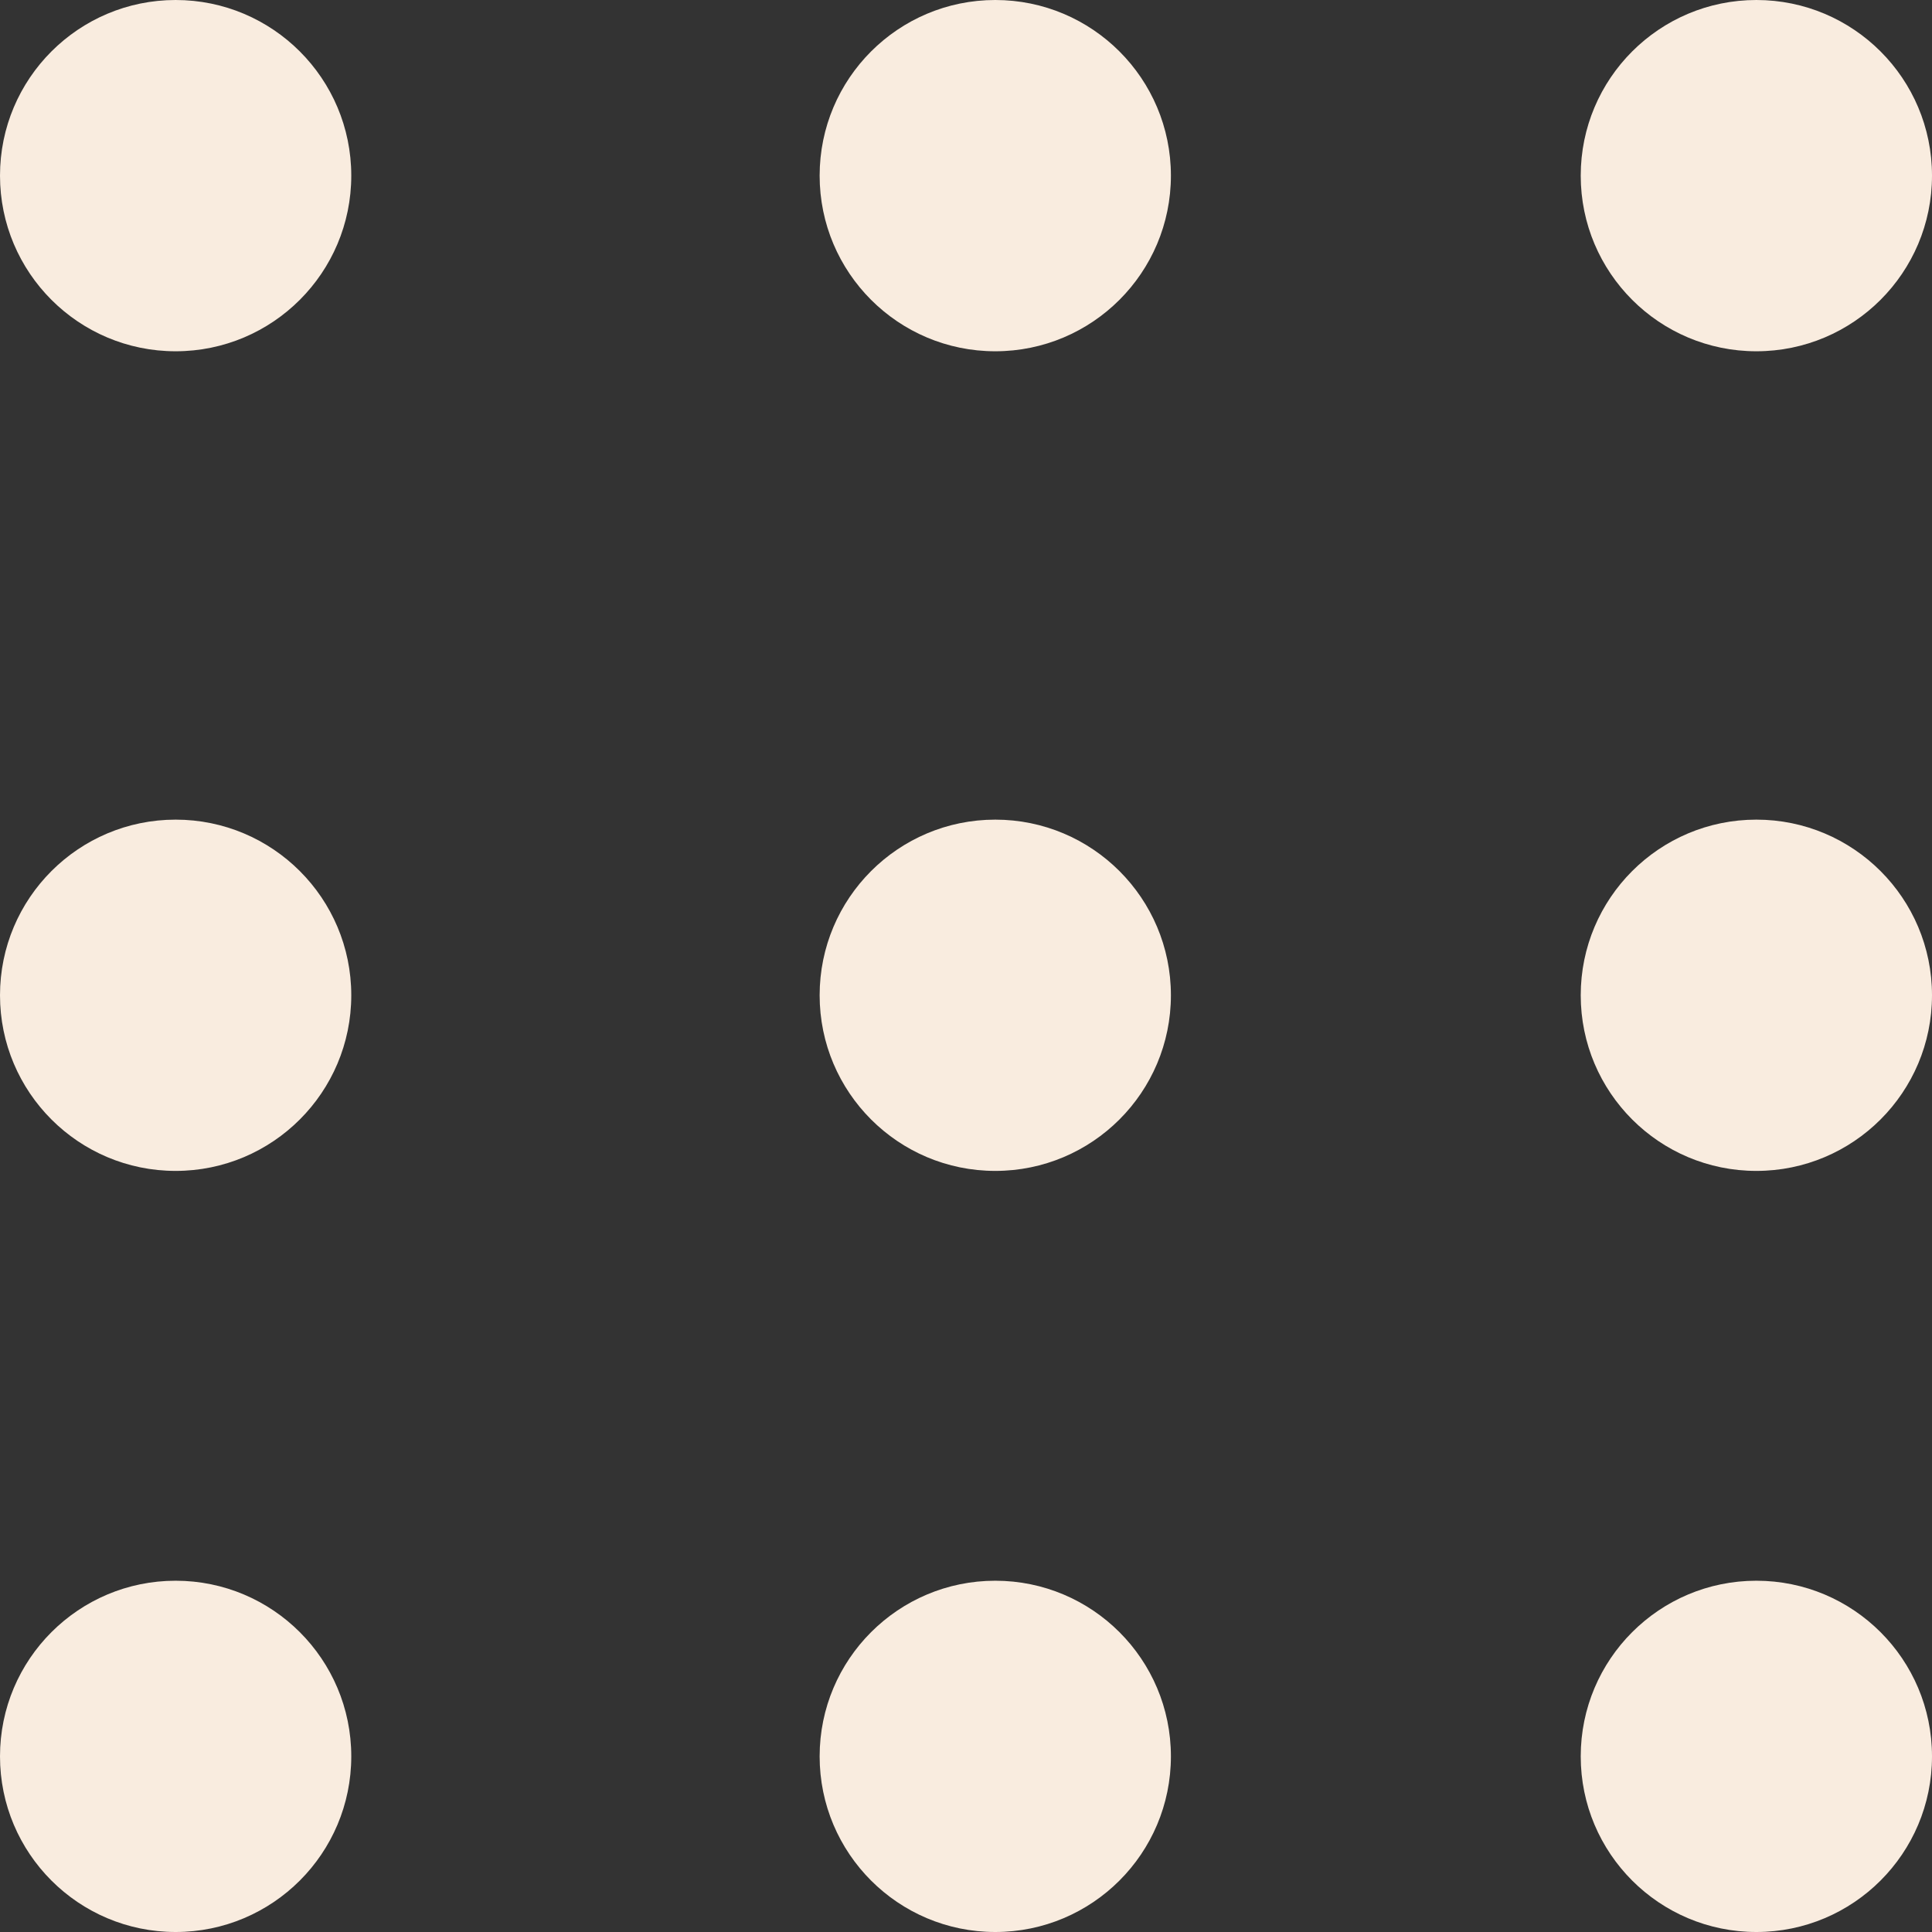
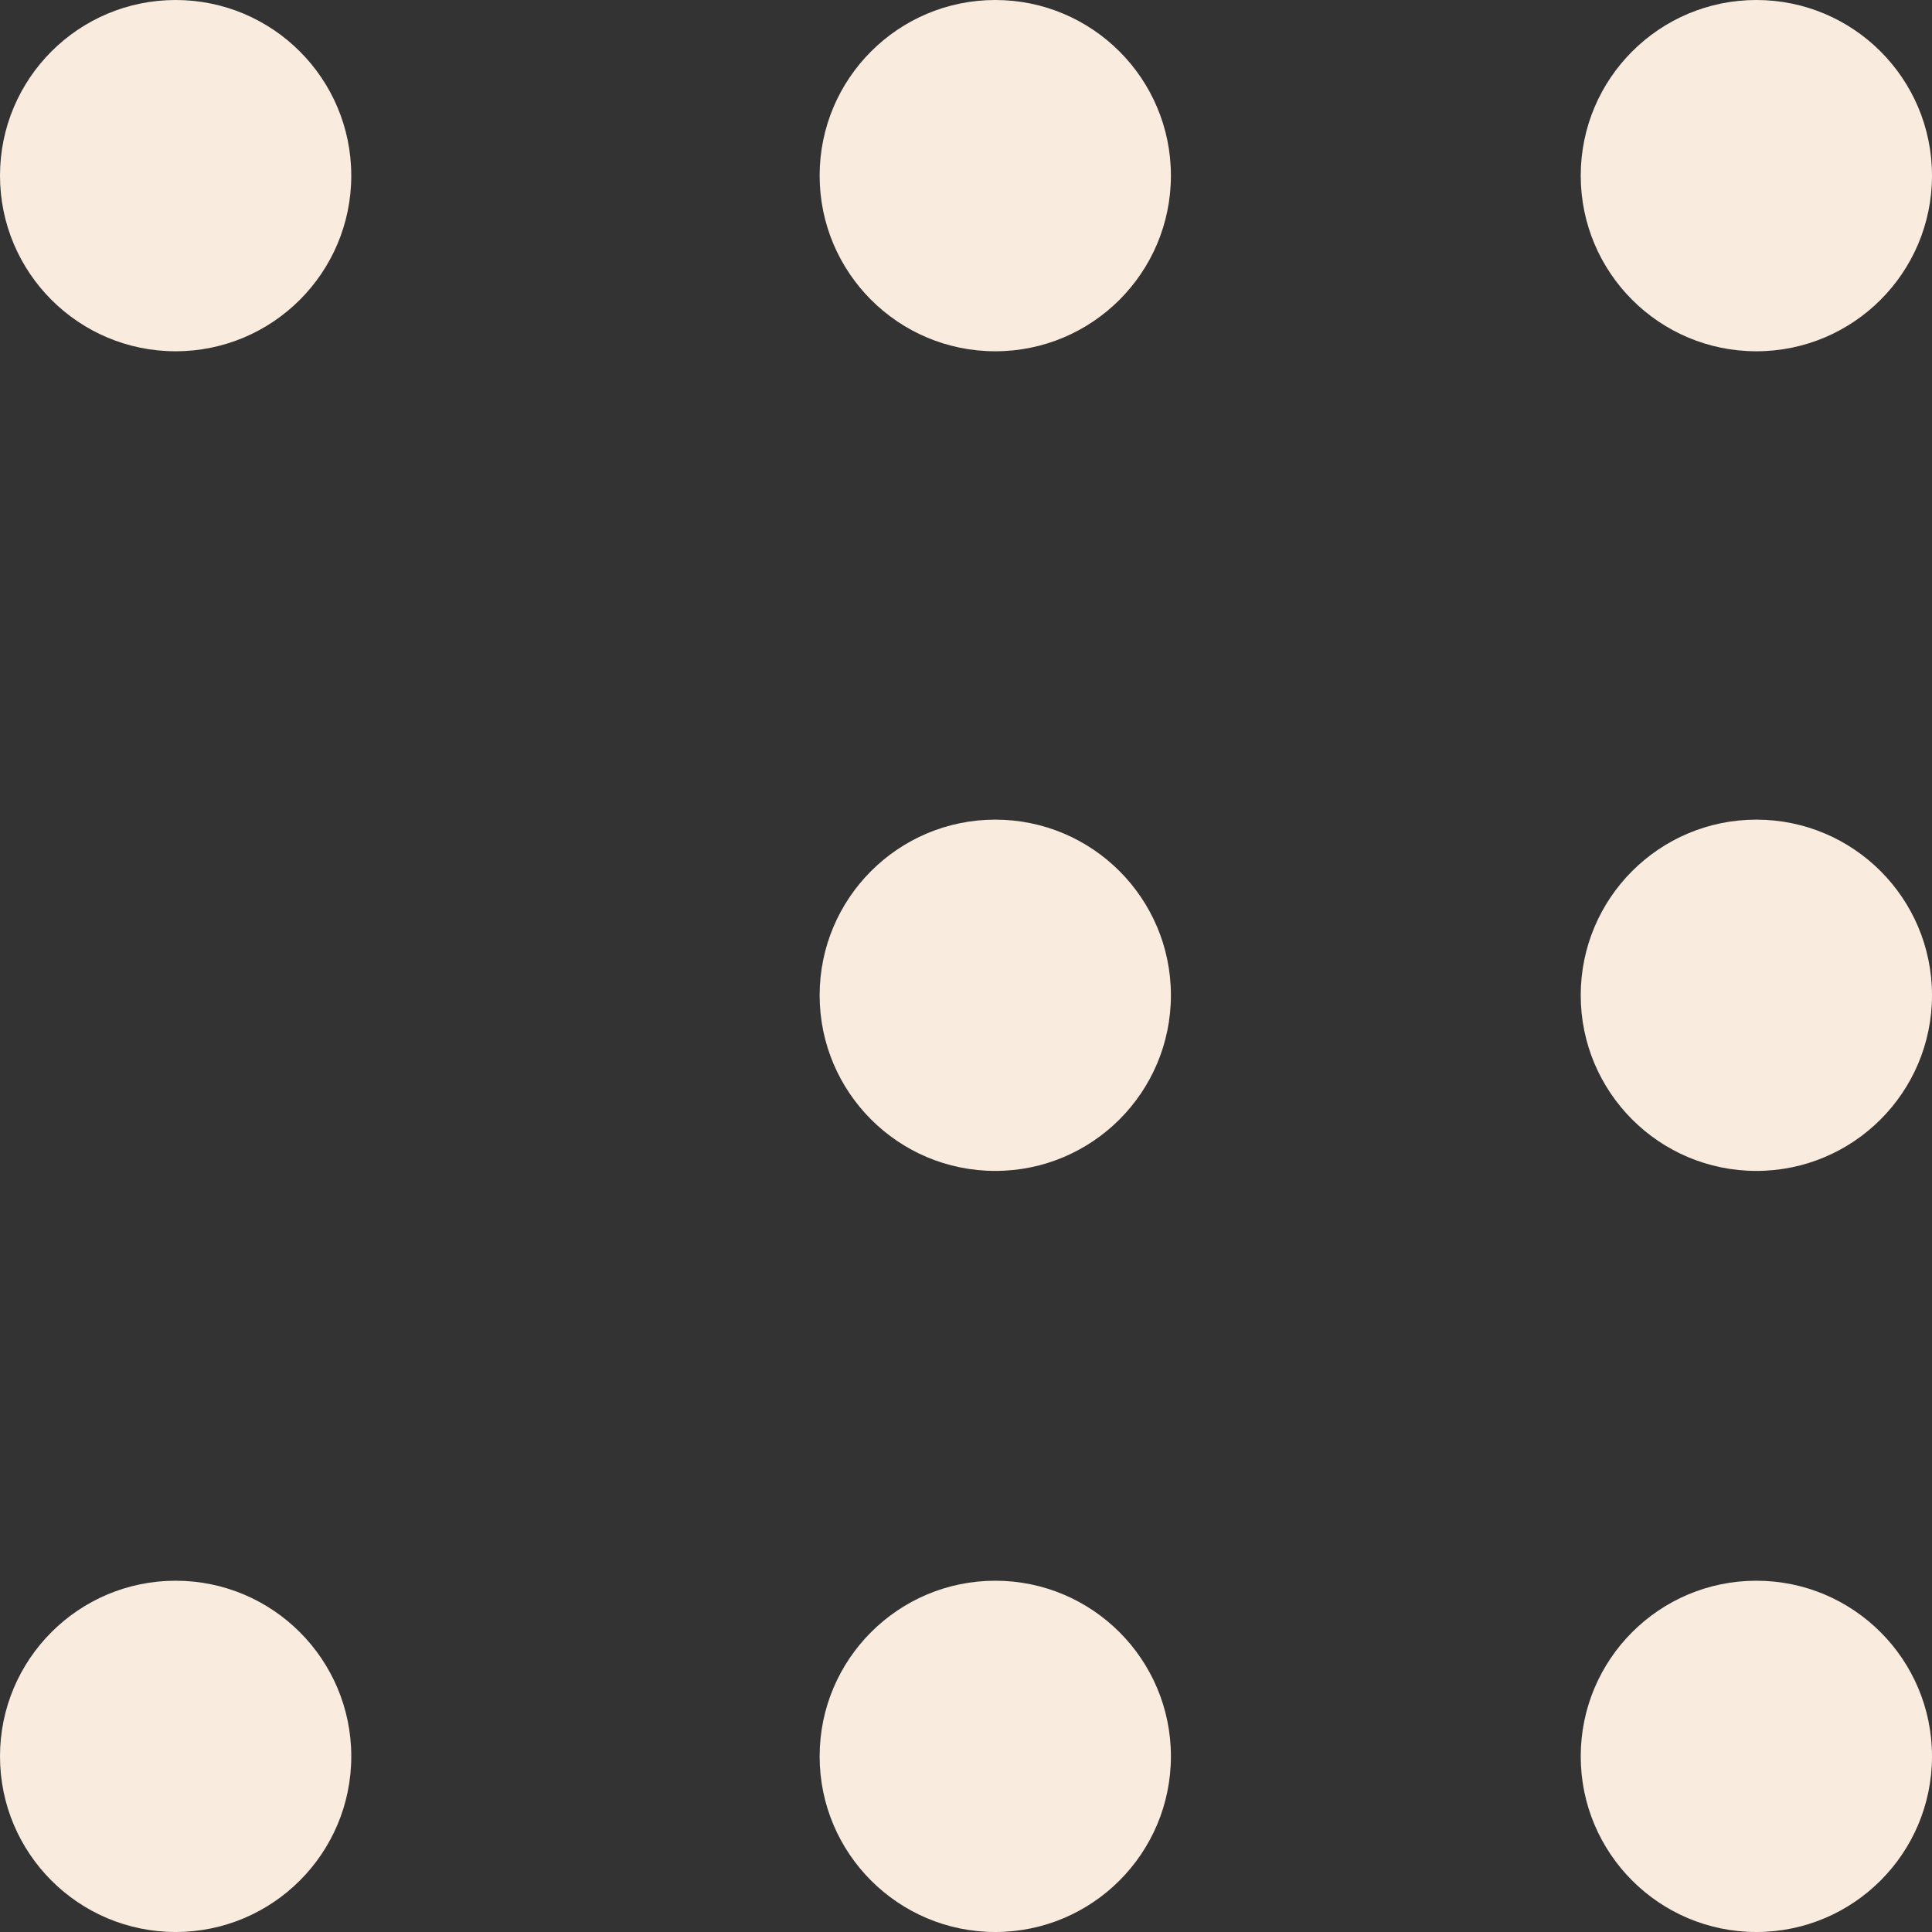
<svg xmlns="http://www.w3.org/2000/svg" width="33" height="33" viewBox="0 0 33 33" fill="none">
  <rect x="0" y="0" width="33" height="33" fill="#333333" stroke="none" />
  <circle cx="3" cy="3" r="3" fill="#F9ECDF" />
  <circle cx="17" cy="3" r="3" fill="#F9ECDF" />
  <circle cx="30" cy="3" r="3" fill="#F9ECDF" />
-   <circle cx="3" cy="17" r="3" fill="#F9ECDF" />
  <circle cx="17" cy="17" r="3" fill="#F9ECDF" />
  <circle cx="30" cy="17" r="3" fill="#F9ECDF" />
  <circle cx="3" cy="30" r="3" fill="#F9ECDF" />
  <circle cx="17" cy="30" r="3" fill="#F9ECDF" />
  <circle cx="30" cy="30" r="3" fill="#F9ECDF" />
</svg>